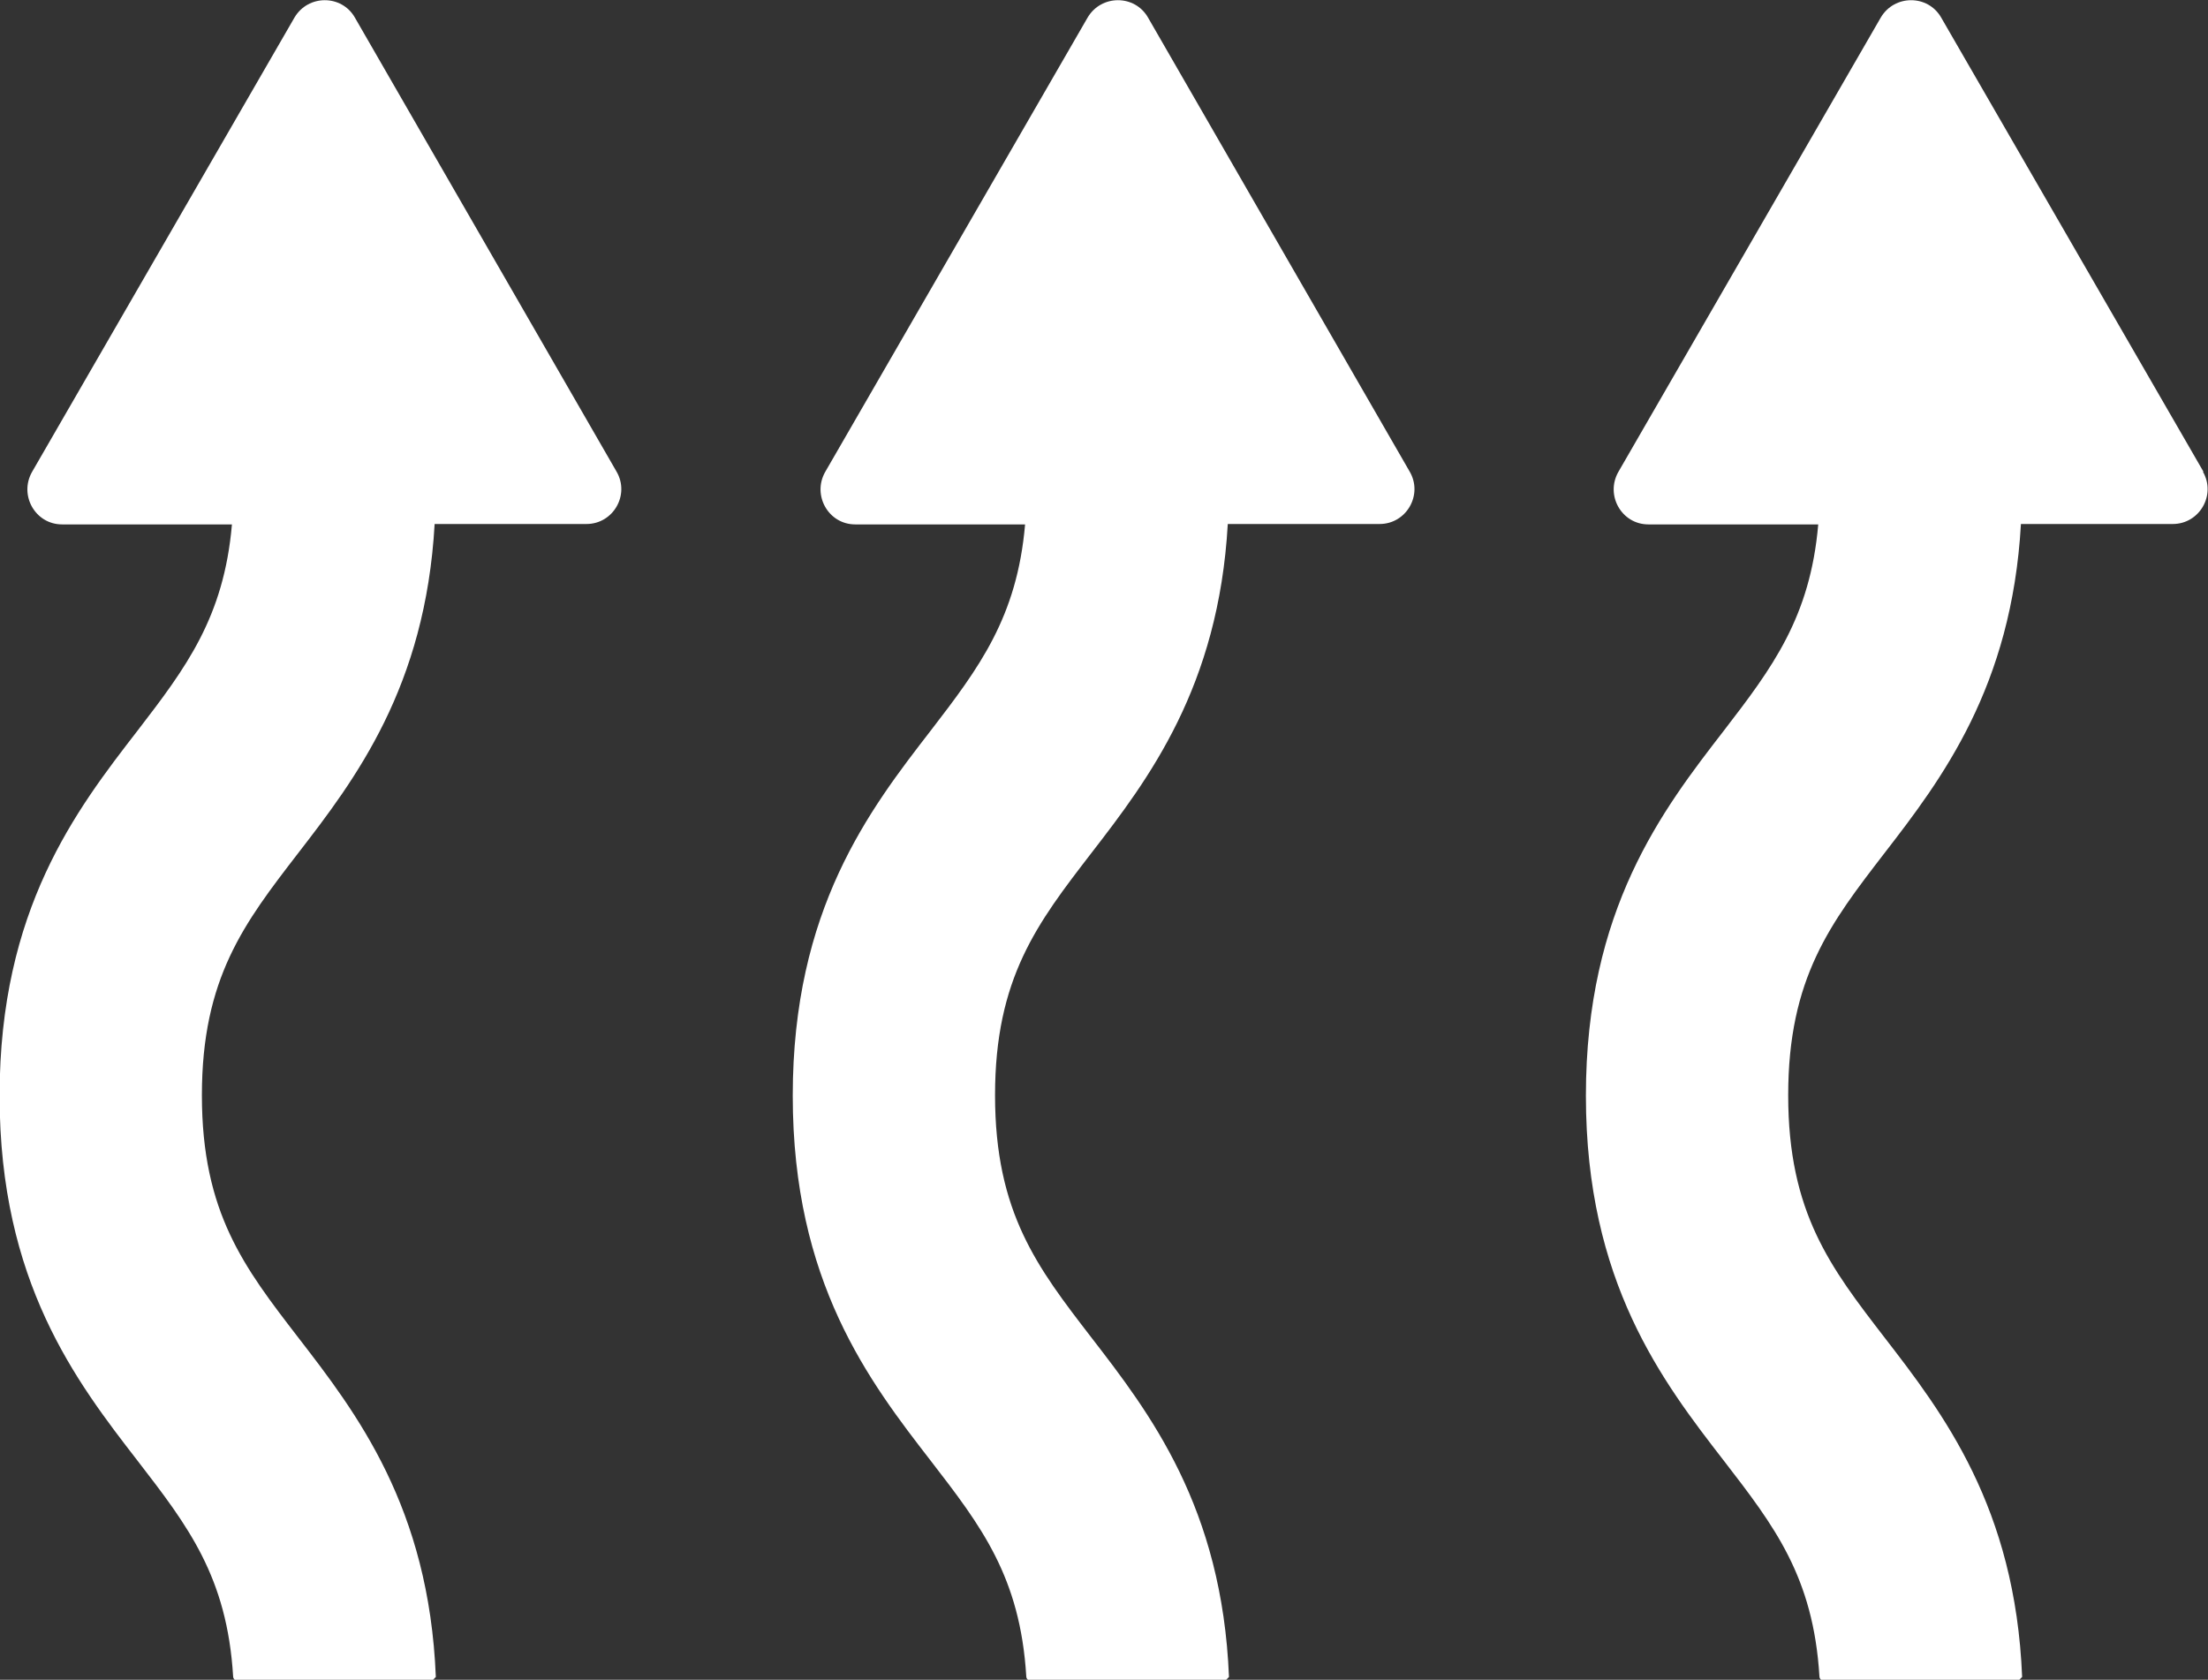
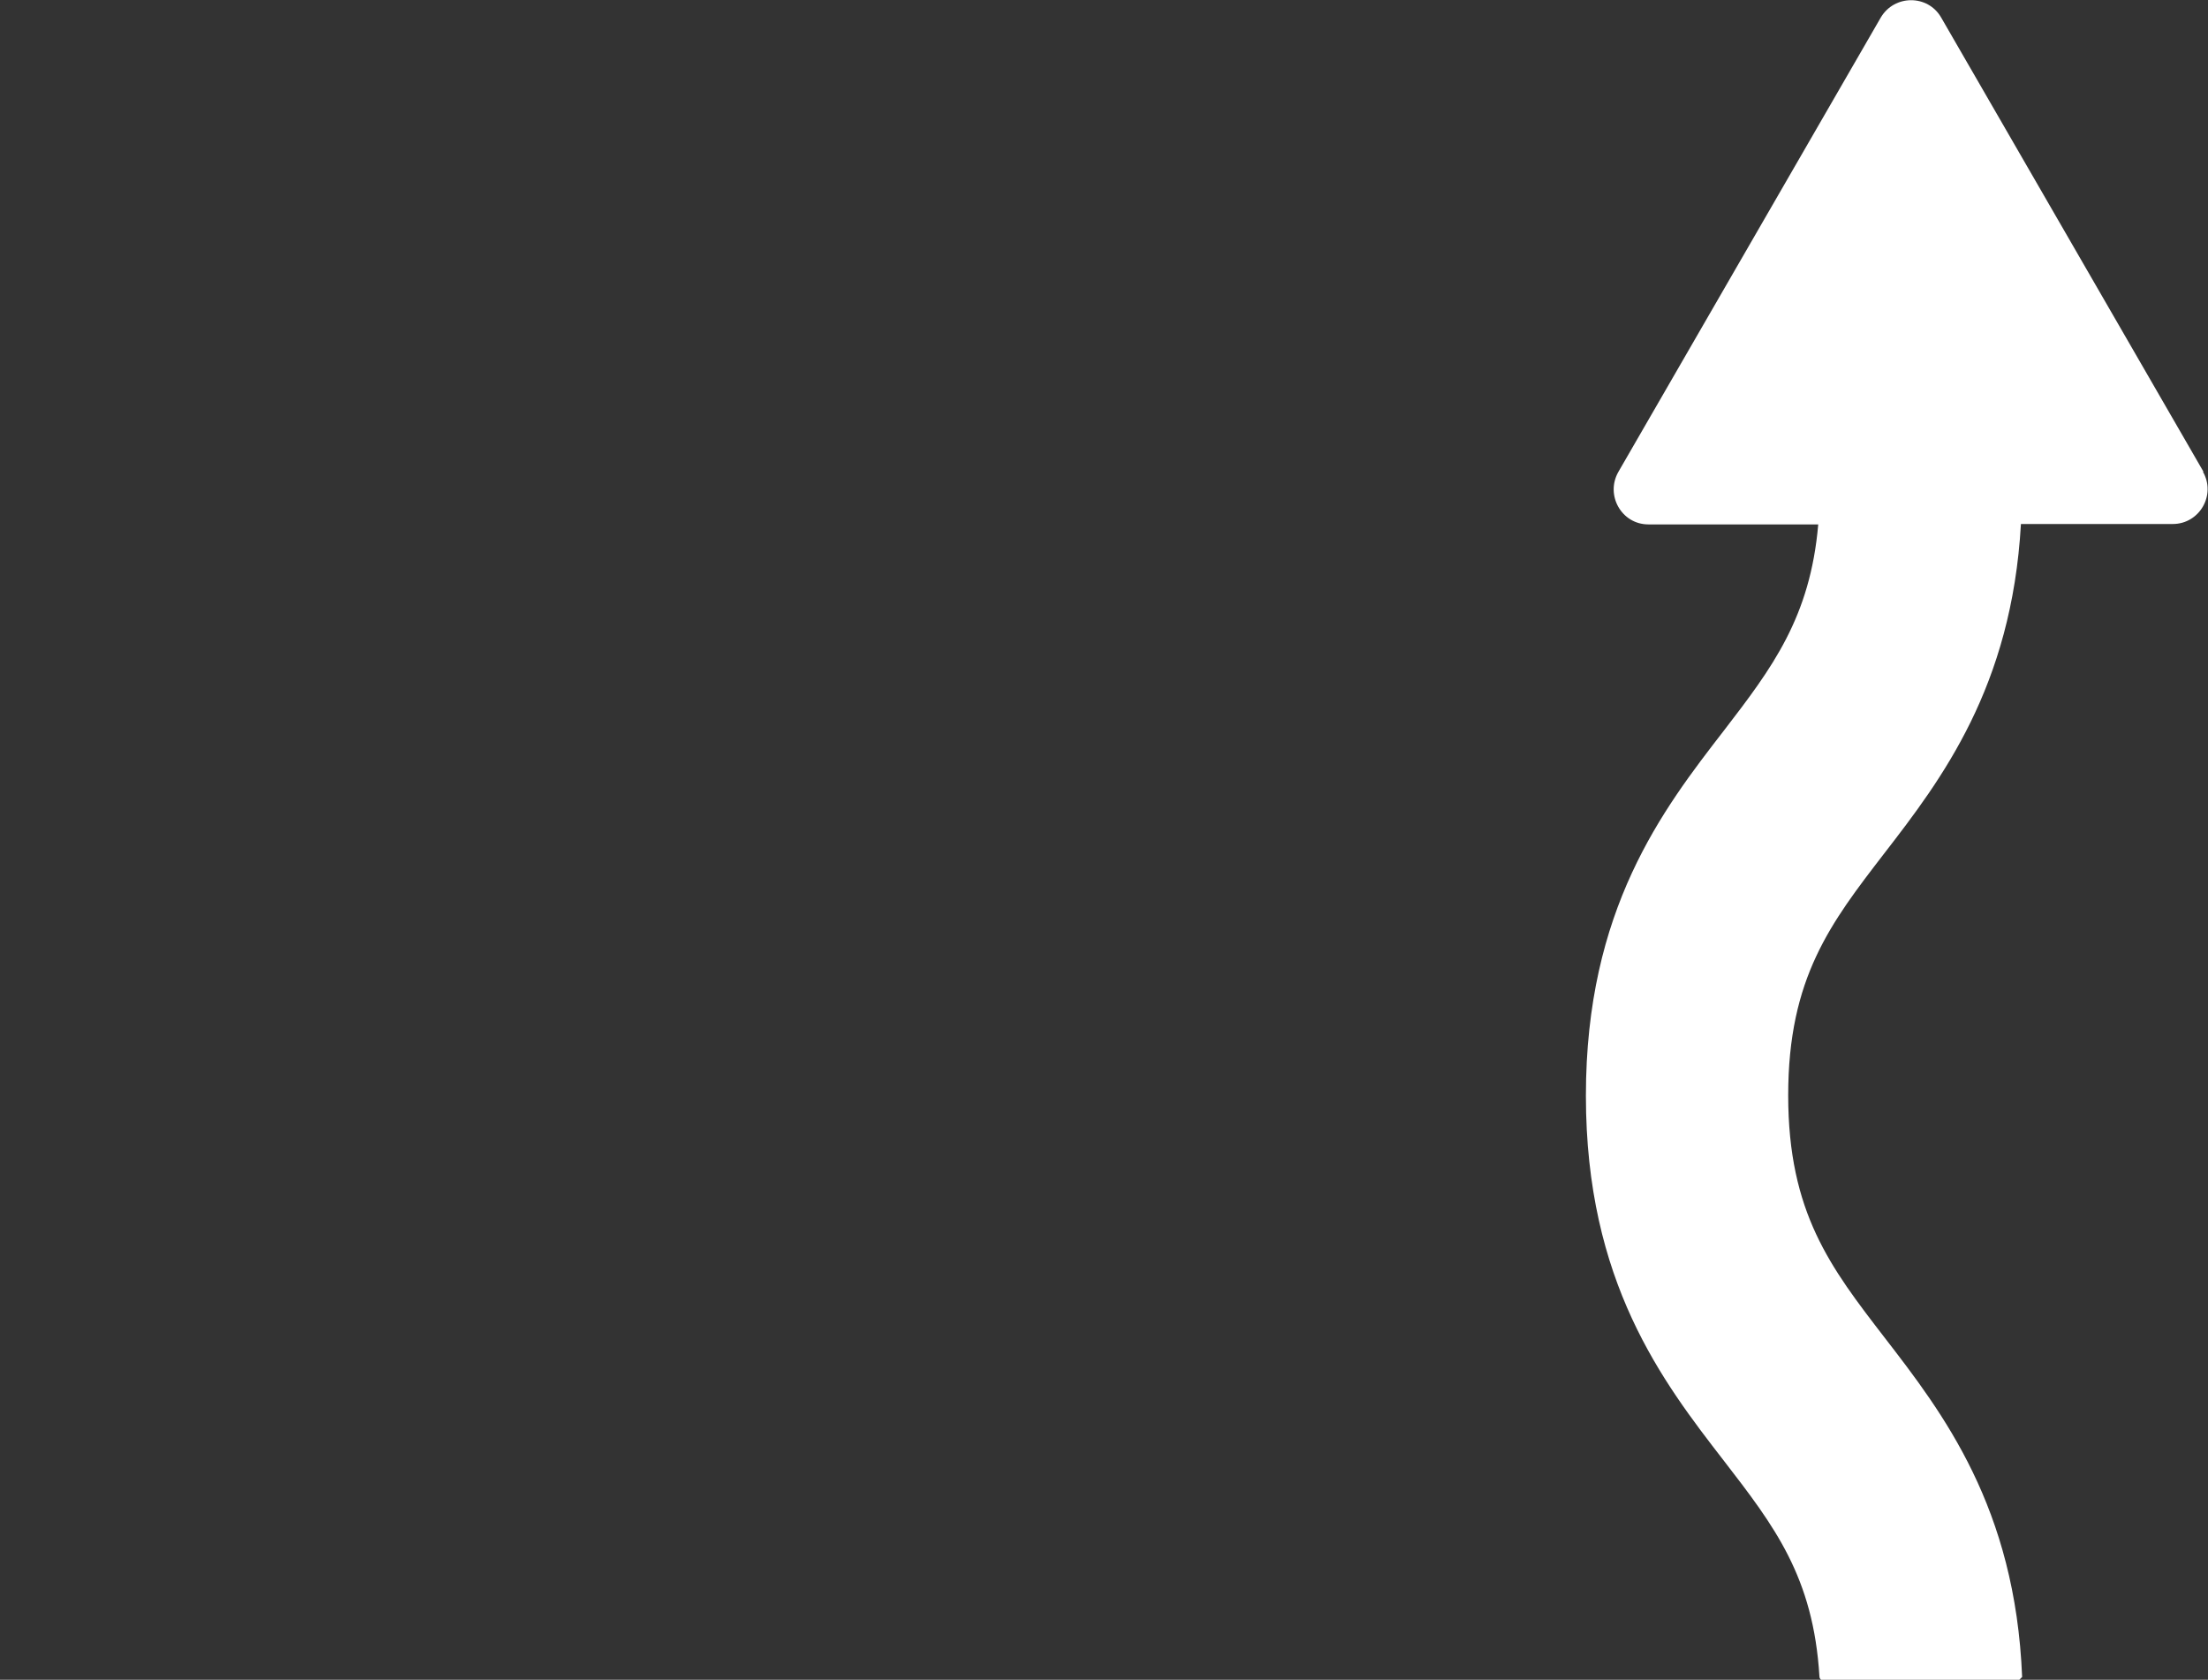
<svg xmlns="http://www.w3.org/2000/svg" id="Layer_2" data-name="Layer 2" viewBox="0 0 55.12 41.93">
  <rect x="0" y="0" width="55.12" height="41.93" fill="#333333" stroke="none" />
  <defs>
    <style>      .cls-1 {        fill: #fff;        stroke-width: 0px;      }    </style>
  </defs>
  <g id="Layer_1-2" data-name="Layer 1">
    <g>
-       <path class="cls-1" d="M8.86.44c-.33-.58-1.17-.58-1.51,0L.8,11.78c-.33.58.08,1.31.75,1.31h4.24c-.2,2.32-1.15,3.58-2.35,5.14-1.54,1.99-3.45,4.47-3.45,9.12s1.91,7.13,3.45,9.12c1.25,1.62,2.23,2.89,2.38,5.38,0,.04.03.09.08.09h4.9l.08-.08c-.17-4.24-1.98-6.59-3.44-8.48-1.34-1.74-2.4-3.11-2.4-6.04s1.06-4.3,2.4-6.04c1.43-1.85,3.18-4.15,3.41-8.22h3.79c.67,0,1.09-.73.75-1.31L8.86.44Z" />
-       <path class="cls-1" d="M28.66.44c-.33-.58-1.17-.58-1.51,0l-6.55,11.34c-.33.58.08,1.31.75,1.31h4.24c-.2,2.32-1.15,3.58-2.35,5.14-1.54,1.99-3.45,4.47-3.45,9.12s1.91,7.13,3.45,9.12c1.25,1.62,2.23,2.89,2.38,5.38,0,.04.03.09.08.09h4.9l.08-.08c-.17-4.24-1.98-6.59-3.44-8.48-1.34-1.74-2.4-3.11-2.4-6.04s1.06-4.3,2.4-6.04c1.43-1.85,3.18-4.15,3.41-8.22h3.79c.67,0,1.09-.73.75-1.31L28.66.44Z" />
      <path class="cls-1" d="M55.01,11.78L48.46.44c-.33-.58-1.17-.58-1.51,0l-6.55,11.34c-.33.58.08,1.31.75,1.31h4.24c-.2,2.32-1.15,3.58-2.35,5.14-1.54,1.99-3.45,4.47-3.45,9.12s1.91,7.13,3.45,9.12c1.25,1.62,2.23,2.89,2.38,5.38,0,.04.03.09.08.09h4.9l.08-.08c-.17-4.24-1.98-6.59-3.44-8.48-1.34-1.74-2.4-3.11-2.4-6.04s1.06-4.3,2.4-6.04c1.43-1.85,3.18-4.15,3.41-8.22h3.79c.67,0,1.09-.73.75-1.31Z" />
    </g>
  </g>
</svg>